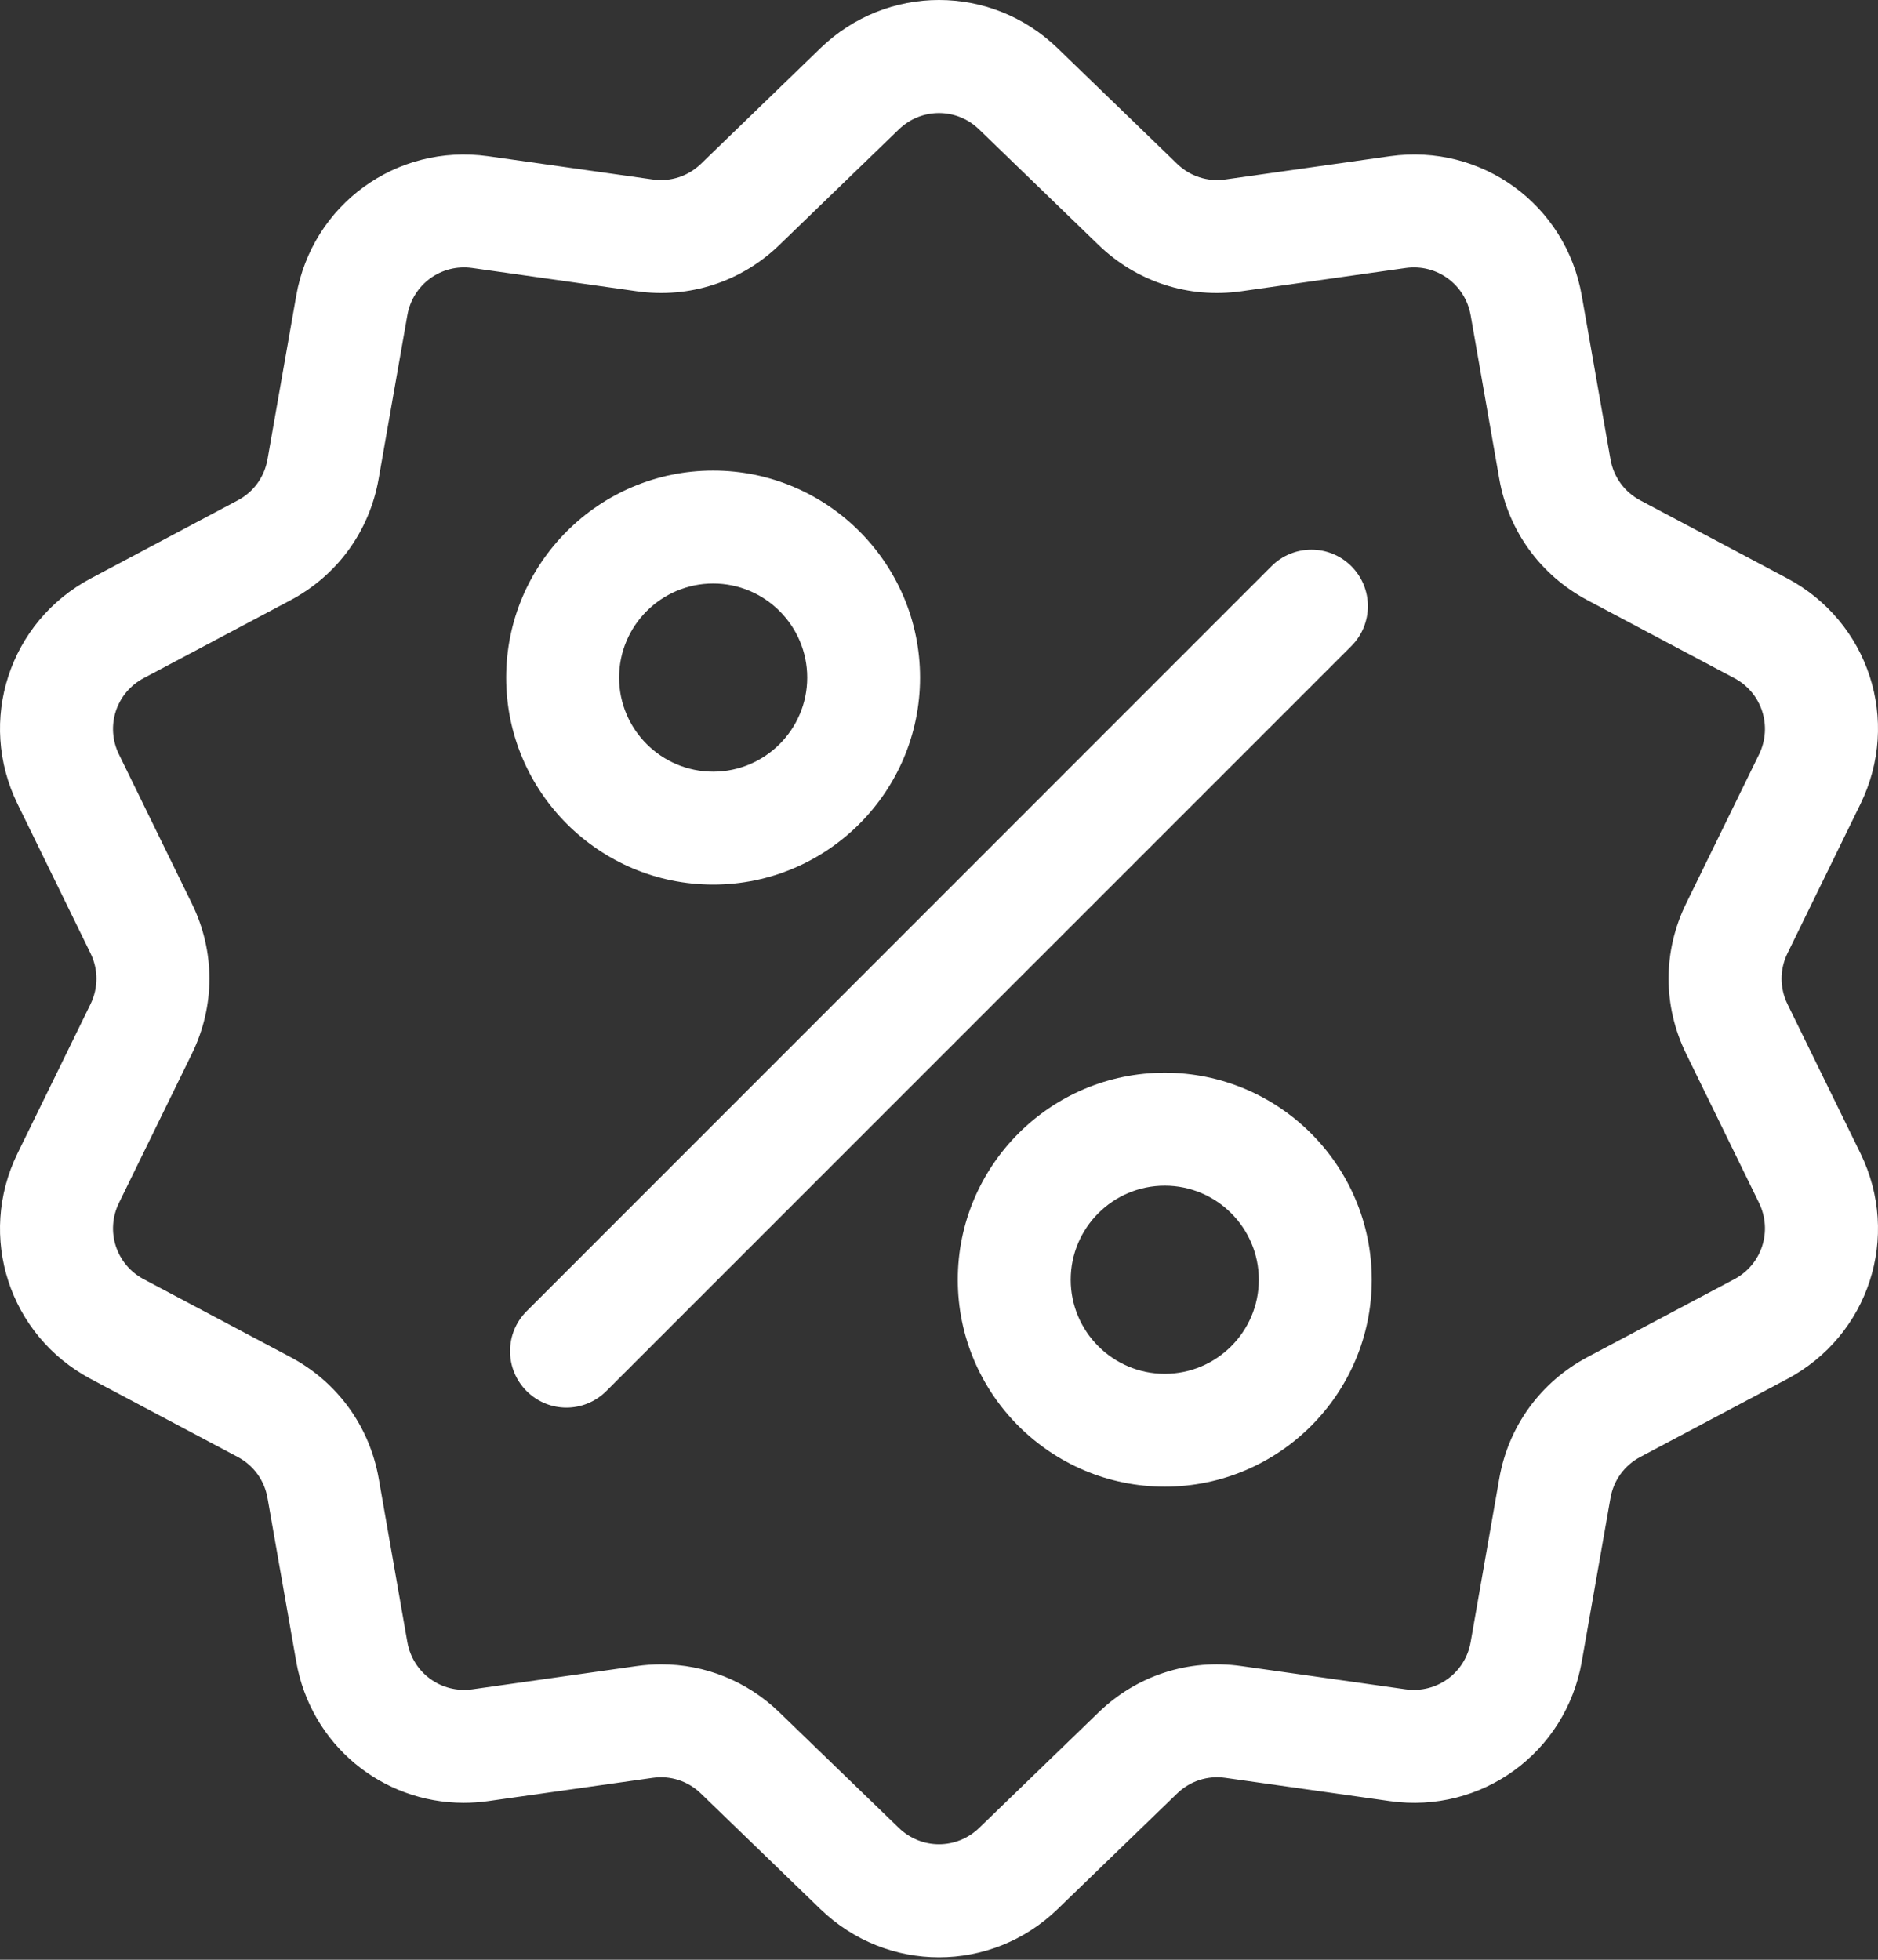
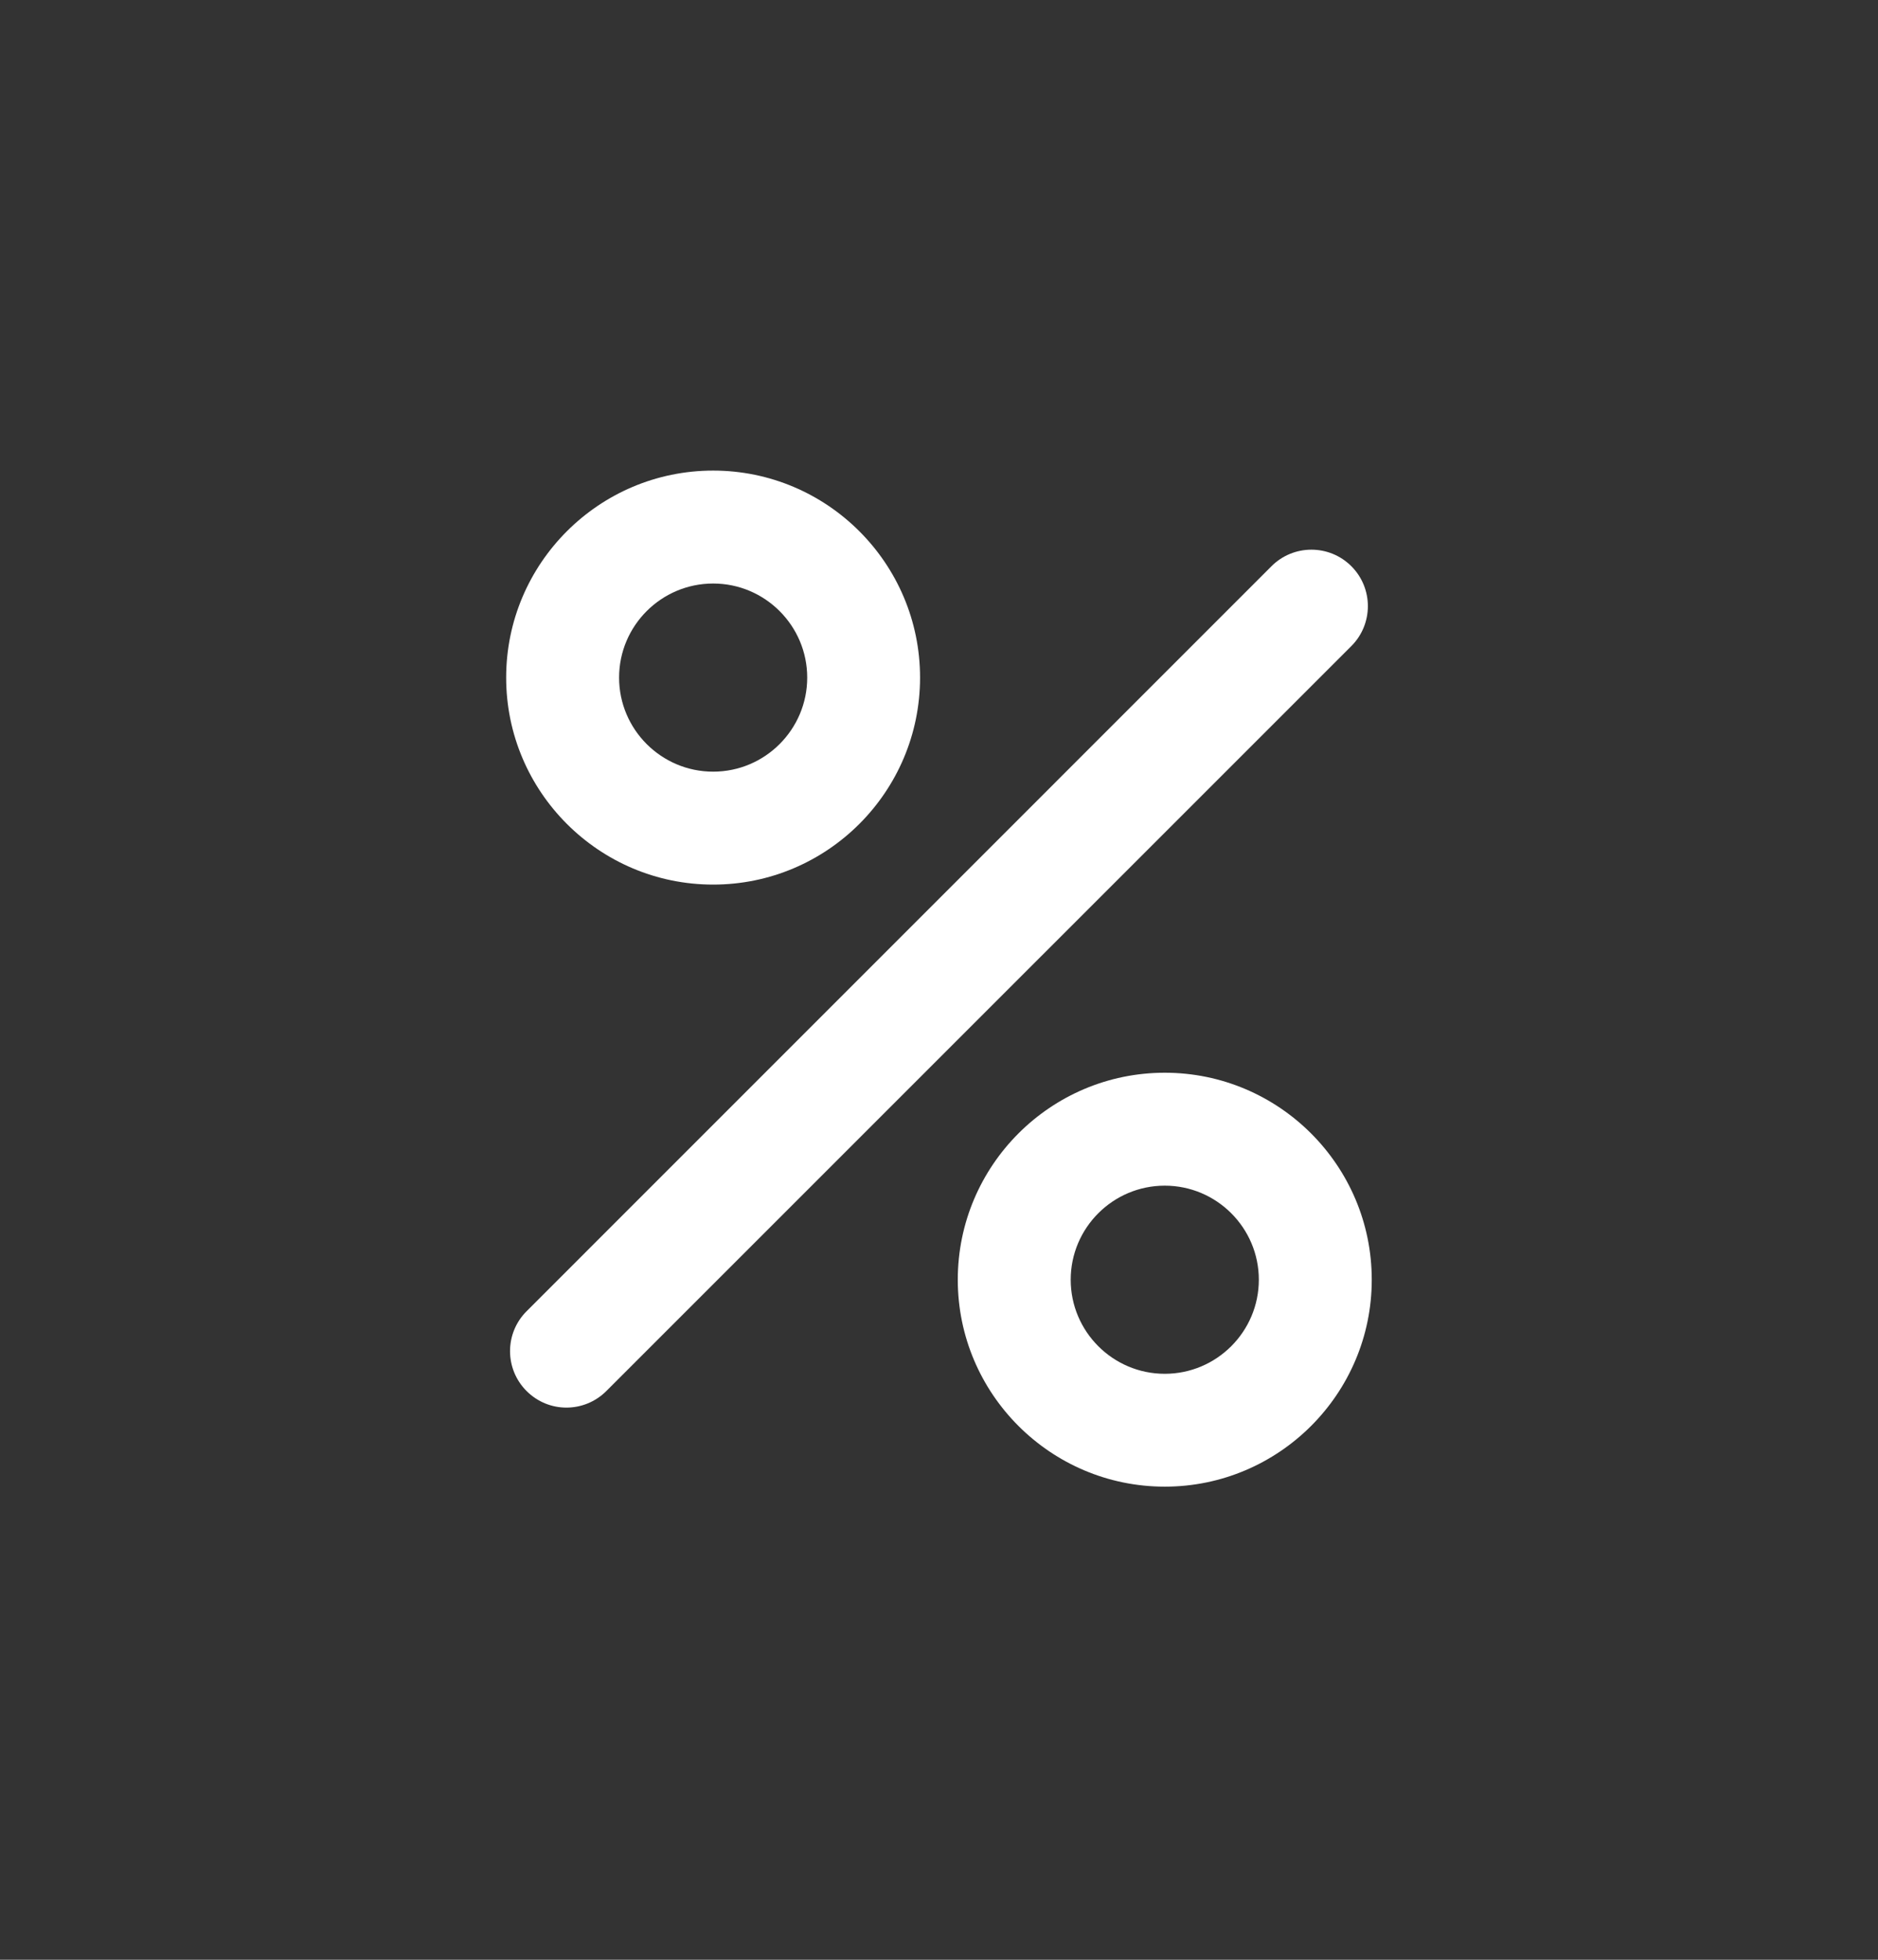
<svg xmlns="http://www.w3.org/2000/svg" width="23" height="24" viewBox="0 0 23 24" fill="none">
  <rect x="0" y="0" width="23" height="24" fill="#333333" stroke="none" />
-   <path d="M21.891 12.296C21.795 12.098 21.795 11.872 21.891 11.675L22.785 9.846C23.283 8.827 22.888 7.614 21.887 7.082L20.089 6.128C19.895 6.025 19.762 5.842 19.724 5.626L19.372 3.621C19.177 2.505 18.144 1.754 17.022 1.913L15.006 2.198C14.789 2.229 14.574 2.159 14.416 2.006L12.953 0.591C12.138 -0.197 10.862 -0.197 10.047 0.591L8.584 2.007C8.426 2.159 8.211 2.229 7.994 2.198L5.978 1.913C4.856 1.755 3.823 2.505 3.628 3.621L3.276 5.626C3.238 5.842 3.105 6.026 2.911 6.128L1.113 7.083C0.112 7.614 -0.283 8.828 0.215 9.846L1.109 11.675C1.205 11.872 1.205 12.098 1.109 12.296L0.215 14.124C-0.283 15.143 0.112 16.356 1.113 16.888L2.911 17.842C3.105 17.945 3.238 18.128 3.276 18.344L3.628 20.349C3.806 21.365 4.677 22.078 5.679 22.078C5.777 22.078 5.878 22.071 5.978 22.057L7.994 21.772C8.211 21.741 8.426 21.811 8.584 21.964L10.047 23.379C10.455 23.773 10.977 23.97 11.5 23.97C12.023 23.97 12.546 23.773 12.953 23.379L14.416 21.964C14.574 21.811 14.789 21.741 15.006 21.772L17.022 22.057C18.144 22.216 19.177 21.465 19.372 20.349L19.724 18.344C19.762 18.128 19.895 17.945 20.089 17.842L21.887 16.888C22.888 16.356 23.283 15.143 22.785 14.124L21.891 12.296ZM21.239 15.666L19.441 16.62C18.868 16.925 18.474 17.466 18.362 18.105L18.011 20.11C17.945 20.488 17.595 20.741 17.215 20.688L15.2 20.403C14.557 20.312 13.921 20.519 13.455 20.97L11.992 22.385C11.716 22.652 11.284 22.652 11.008 22.385L9.545 20.97C9.151 20.588 8.636 20.382 8.098 20.382C7.999 20.382 7.9 20.389 7.8 20.403L5.785 20.688C5.405 20.741 5.056 20.488 4.989 20.11L4.638 18.105C4.525 17.466 4.132 16.925 3.559 16.62L1.761 15.666C1.422 15.487 1.288 15.076 1.457 14.731L2.351 12.903C2.636 12.319 2.636 11.651 2.351 11.068L1.457 9.239C1.288 8.894 1.422 8.483 1.761 8.304L3.559 7.35C4.132 7.045 4.525 6.504 4.637 5.865L4.989 3.86C5.055 3.482 5.405 3.228 5.784 3.282L7.8 3.567C8.443 3.658 9.079 3.451 9.545 3L11.008 1.585C11.284 1.318 11.716 1.318 11.991 1.585L13.454 3C13.921 3.451 14.557 3.658 15.2 3.567L17.215 3.282C17.595 3.228 17.944 3.482 18.011 3.86L18.362 5.865C18.474 6.504 18.868 7.045 19.441 7.35L21.239 8.304C21.578 8.483 21.711 8.894 21.543 9.239L20.649 11.067C20.364 11.65 20.364 12.319 20.649 12.902L21.543 14.731C21.711 15.076 21.578 15.487 21.239 15.666Z" fill="white" />
  <path d="M16.55 6.934C16.28 6.664 15.842 6.664 15.572 6.934L6.449 16.058C6.179 16.328 6.179 16.765 6.449 17.035C6.584 17.17 6.76 17.238 6.937 17.238C7.114 17.238 7.291 17.17 7.426 17.035L16.55 7.912C16.82 7.642 16.82 7.204 16.55 6.934Z" fill="white" />
  <path d="M8.734 5.763C7.336 5.763 6.199 6.9 6.199 8.298C6.199 9.696 7.336 10.833 8.734 10.833C10.131 10.833 11.268 9.696 11.268 8.298C11.268 6.9 10.131 5.763 8.734 5.763ZM8.734 9.45C8.099 9.45 7.582 8.933 7.582 8.298C7.582 7.663 8.099 7.146 8.734 7.146C9.369 7.146 9.886 7.663 9.886 8.298C9.886 8.933 9.369 9.45 8.734 9.45Z" fill="white" />
  <path d="M14.265 13.137C12.867 13.137 11.73 14.274 11.73 15.672C11.73 17.069 12.867 18.206 14.265 18.206C15.663 18.206 16.8 17.069 16.8 15.672C16.8 14.274 15.663 13.137 14.265 13.137ZM14.265 16.824C13.63 16.824 13.113 16.307 13.113 15.672C13.113 15.037 13.63 14.52 14.265 14.52C14.9 14.52 15.417 15.037 15.417 15.672C15.417 16.307 14.9 16.824 14.265 16.824Z" fill="white" />
</svg>